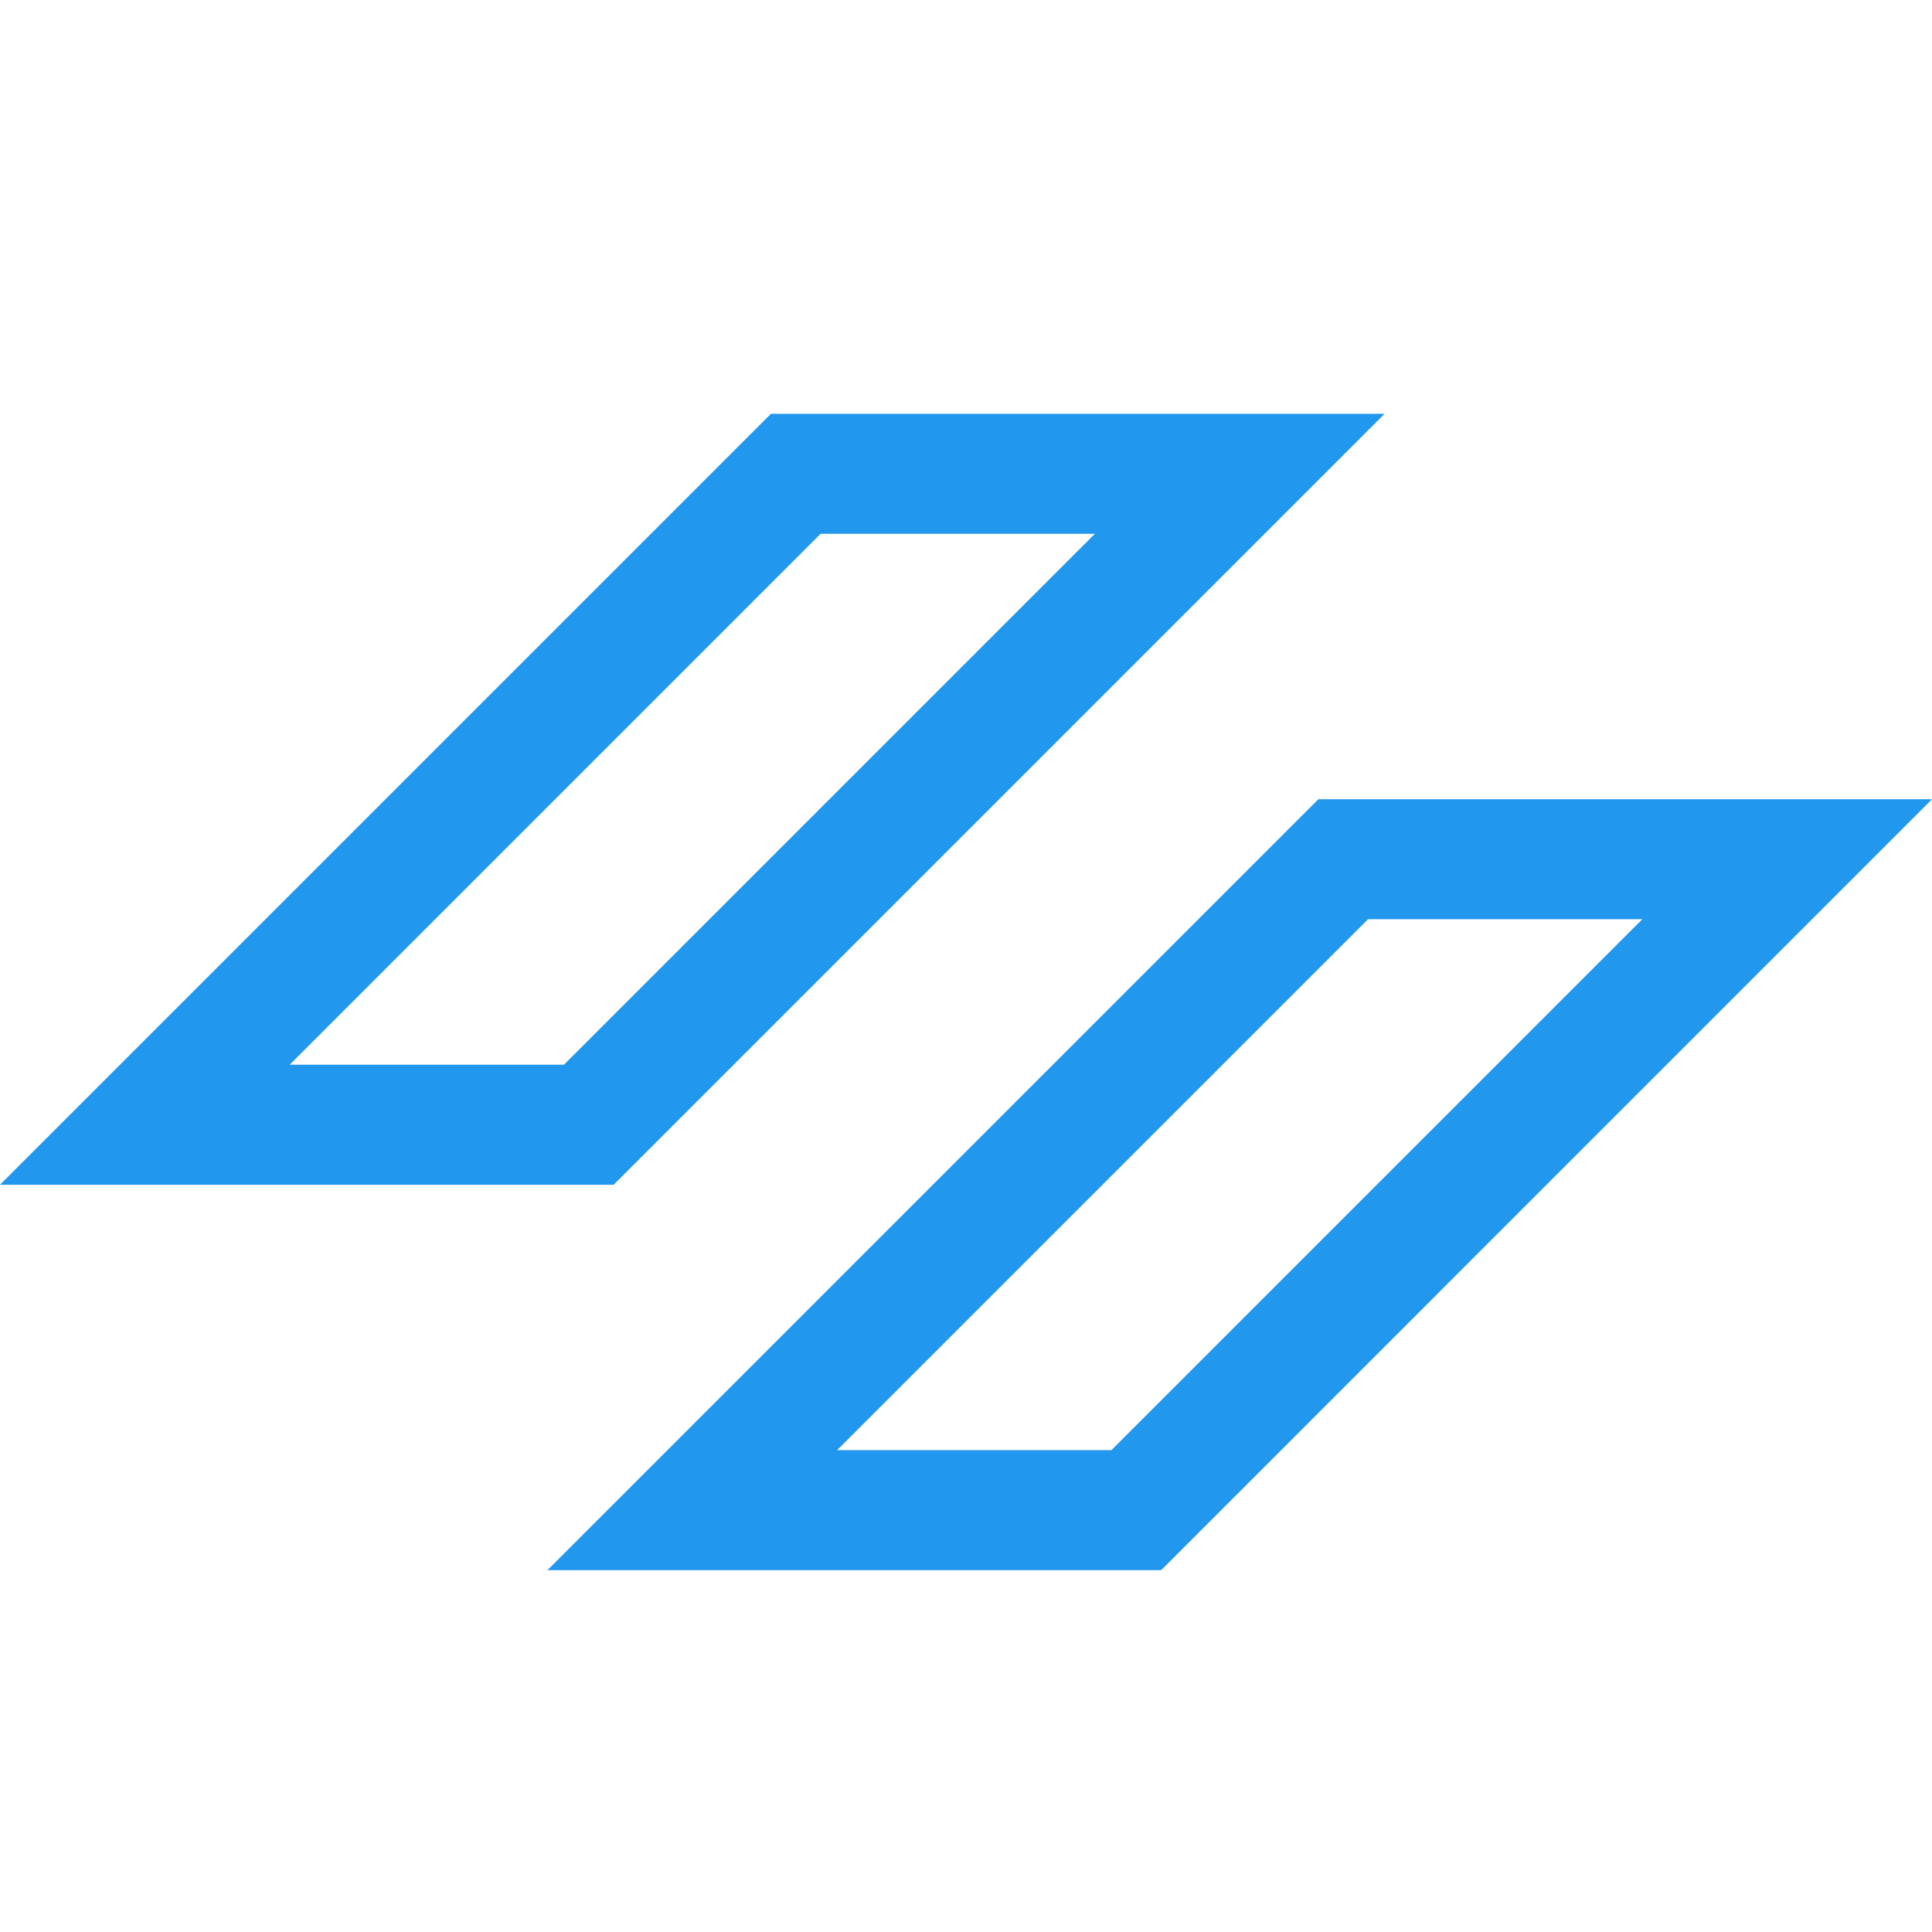
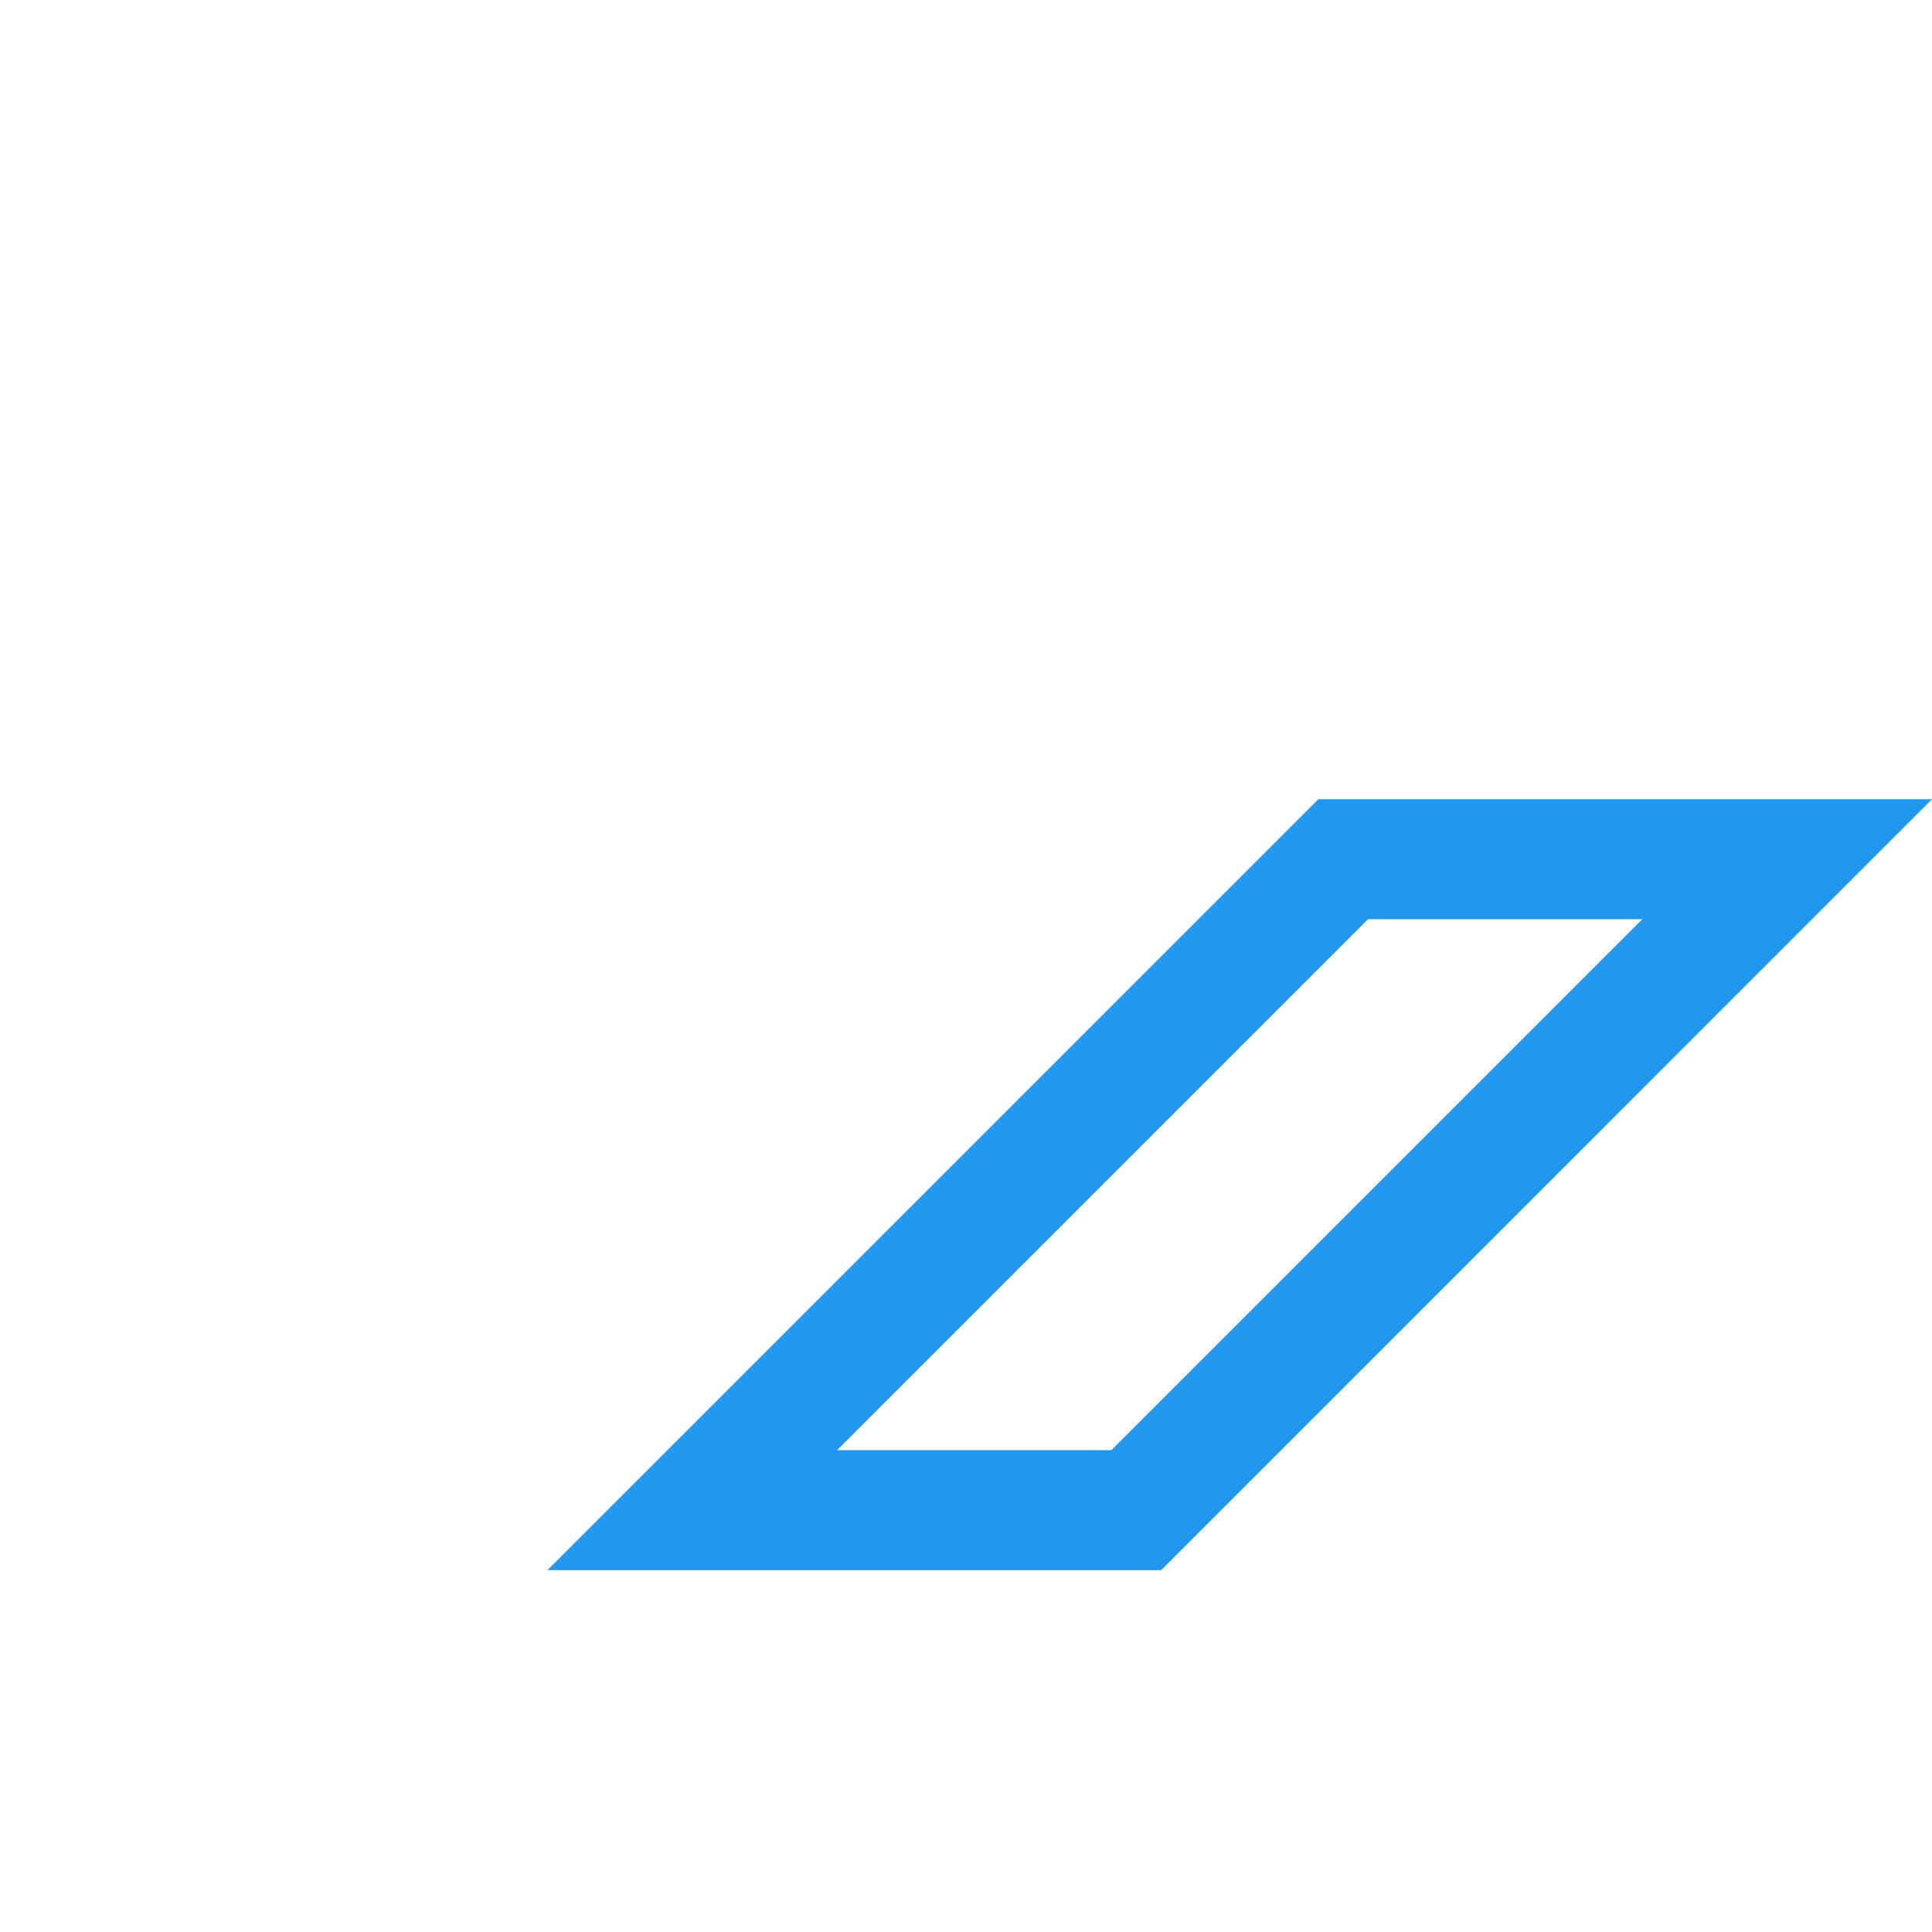
<svg xmlns="http://www.w3.org/2000/svg" width="32" height="32" viewBox="0 0 32 32" fill="none">
  <g clip-path="url(#clip0_1161_3521)">
-     <path d="M22.933 6.854H12.769L0 19.623H10.164L22.933 6.854ZM4.798 17.635L13.592 8.841H18.135L9.341 17.635H4.798Z" fill="#2197ED" />
    <path d="M21.836 13.238L9.067 26.007H19.232L32 13.238H21.836ZM18.408 24.019H13.865L22.659 15.225H27.202L18.408 24.019Z" fill="#2197ED" />
  </g>
  <defs>
    <clipPath id="clip0_1161_3521">
      <rect width="32" height="32" fill="white" />
    </clipPath>
  </defs>
</svg>